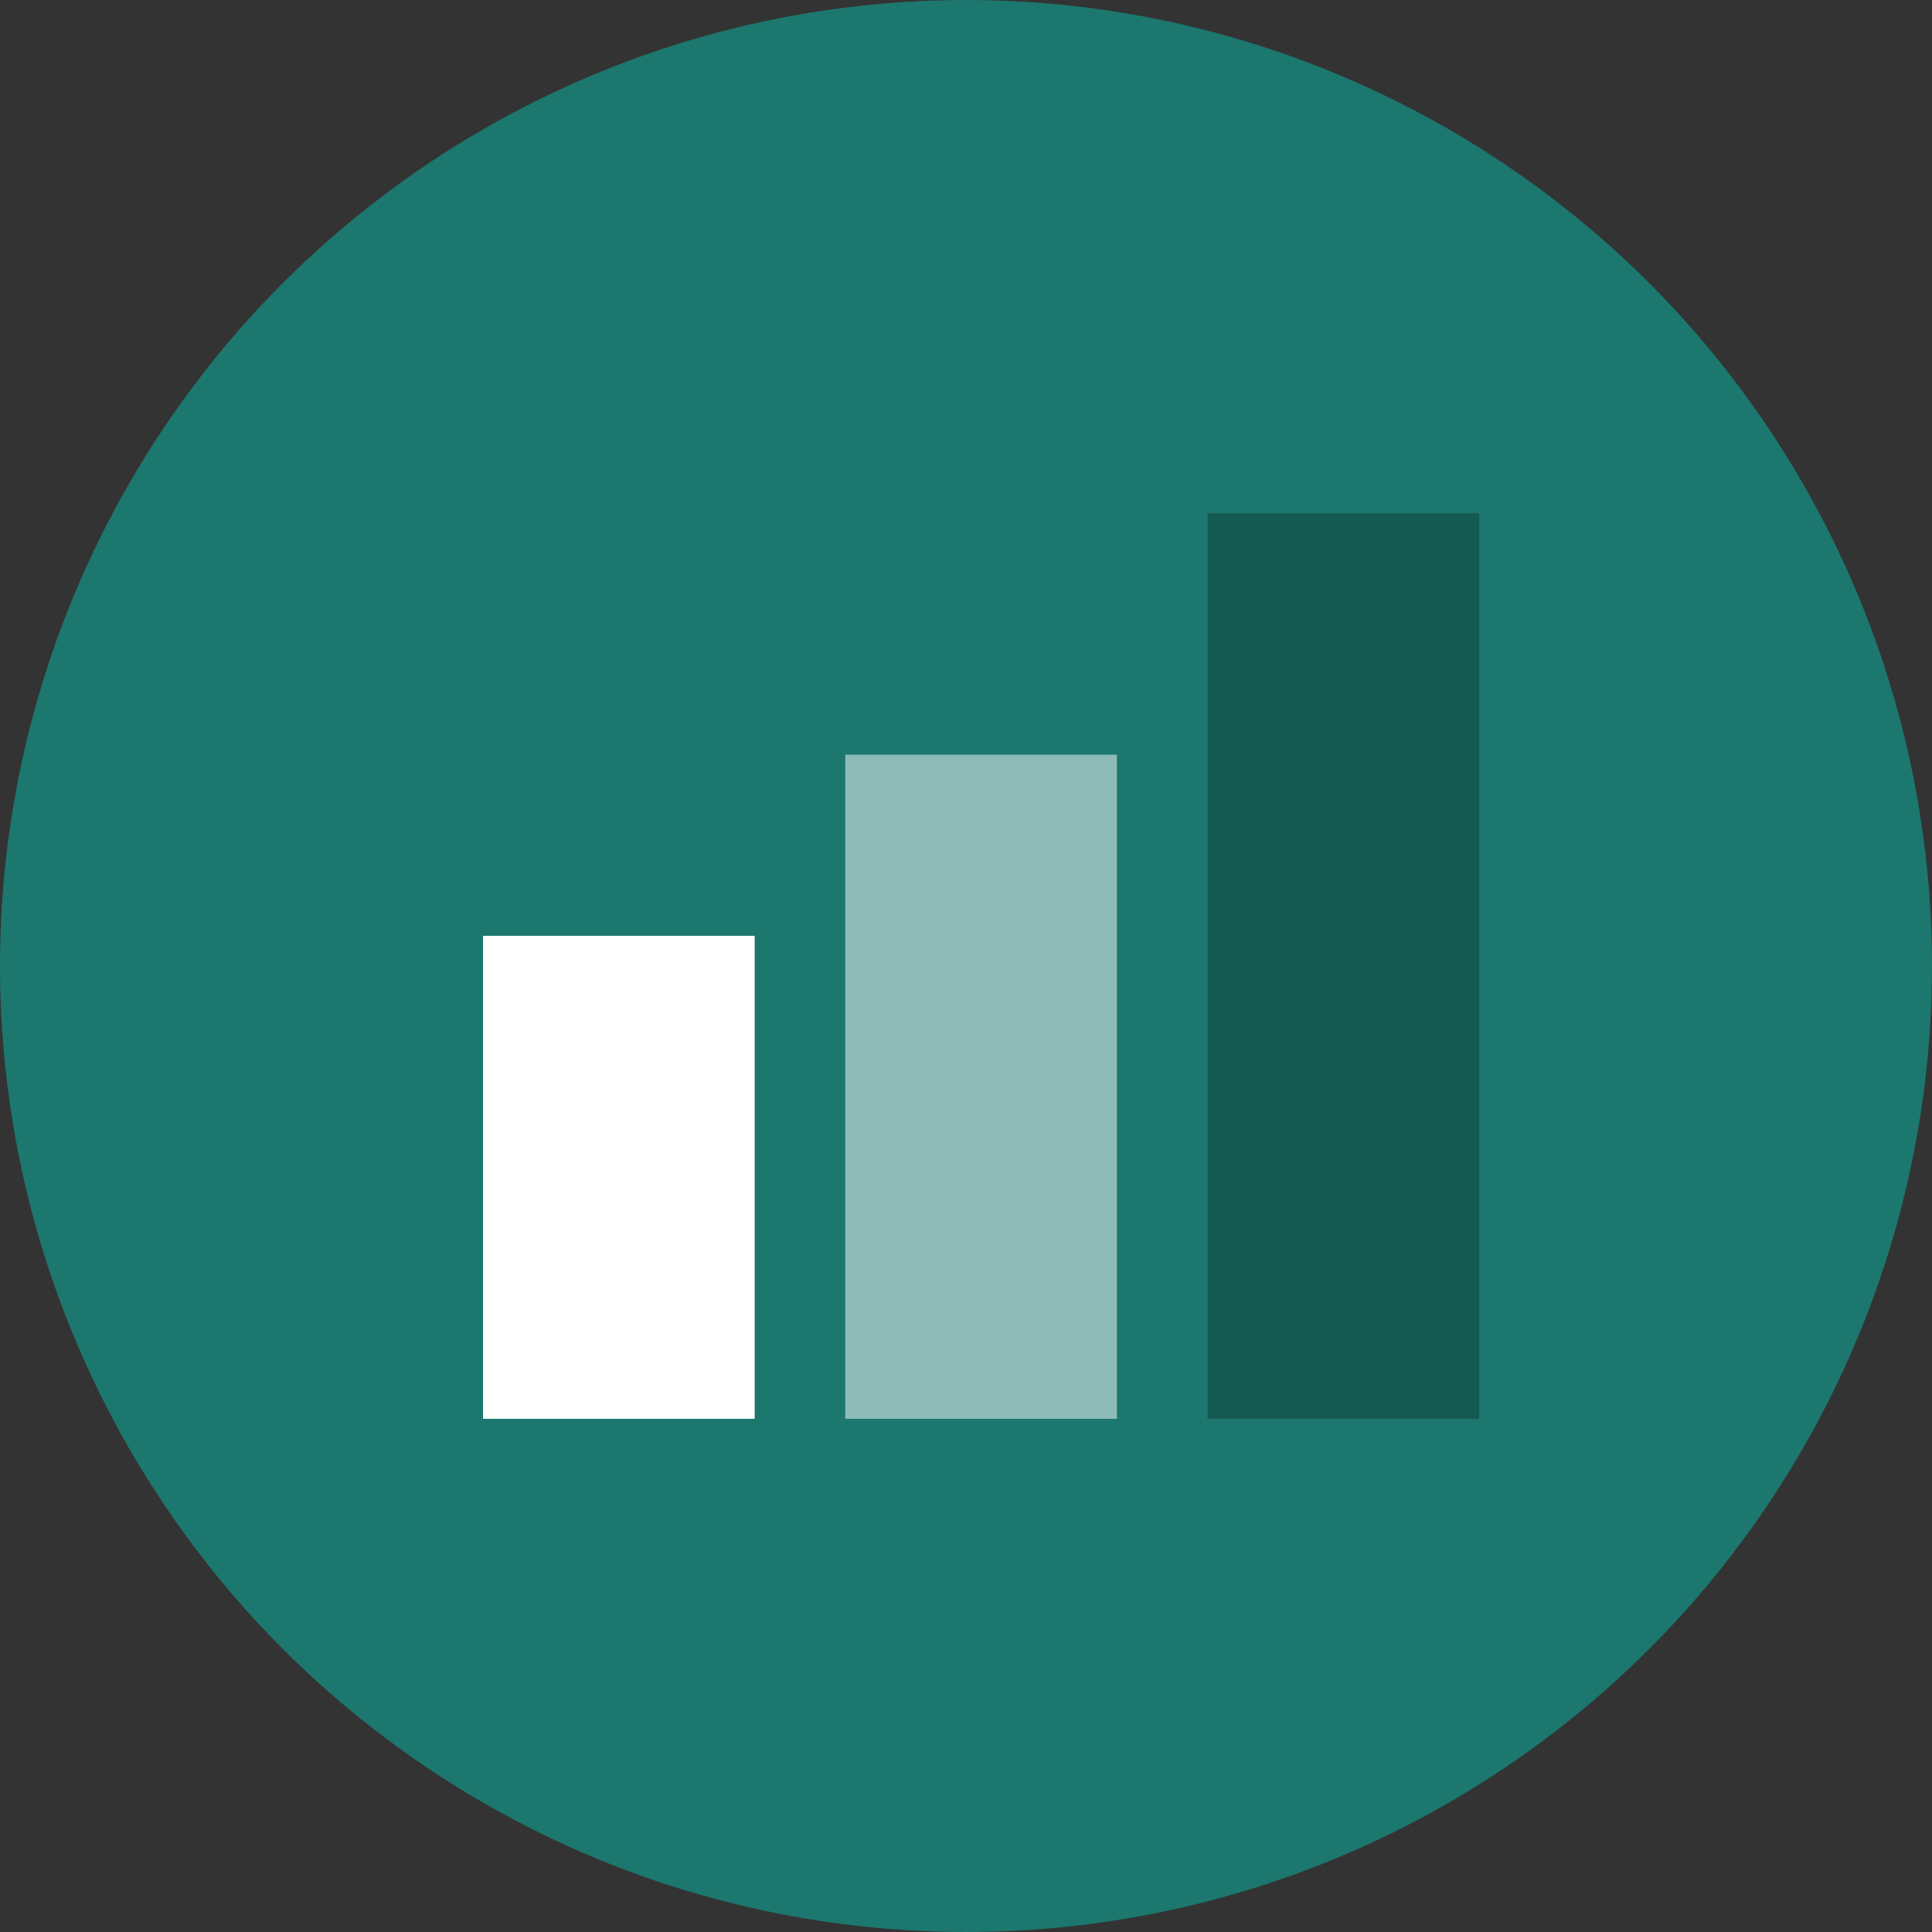
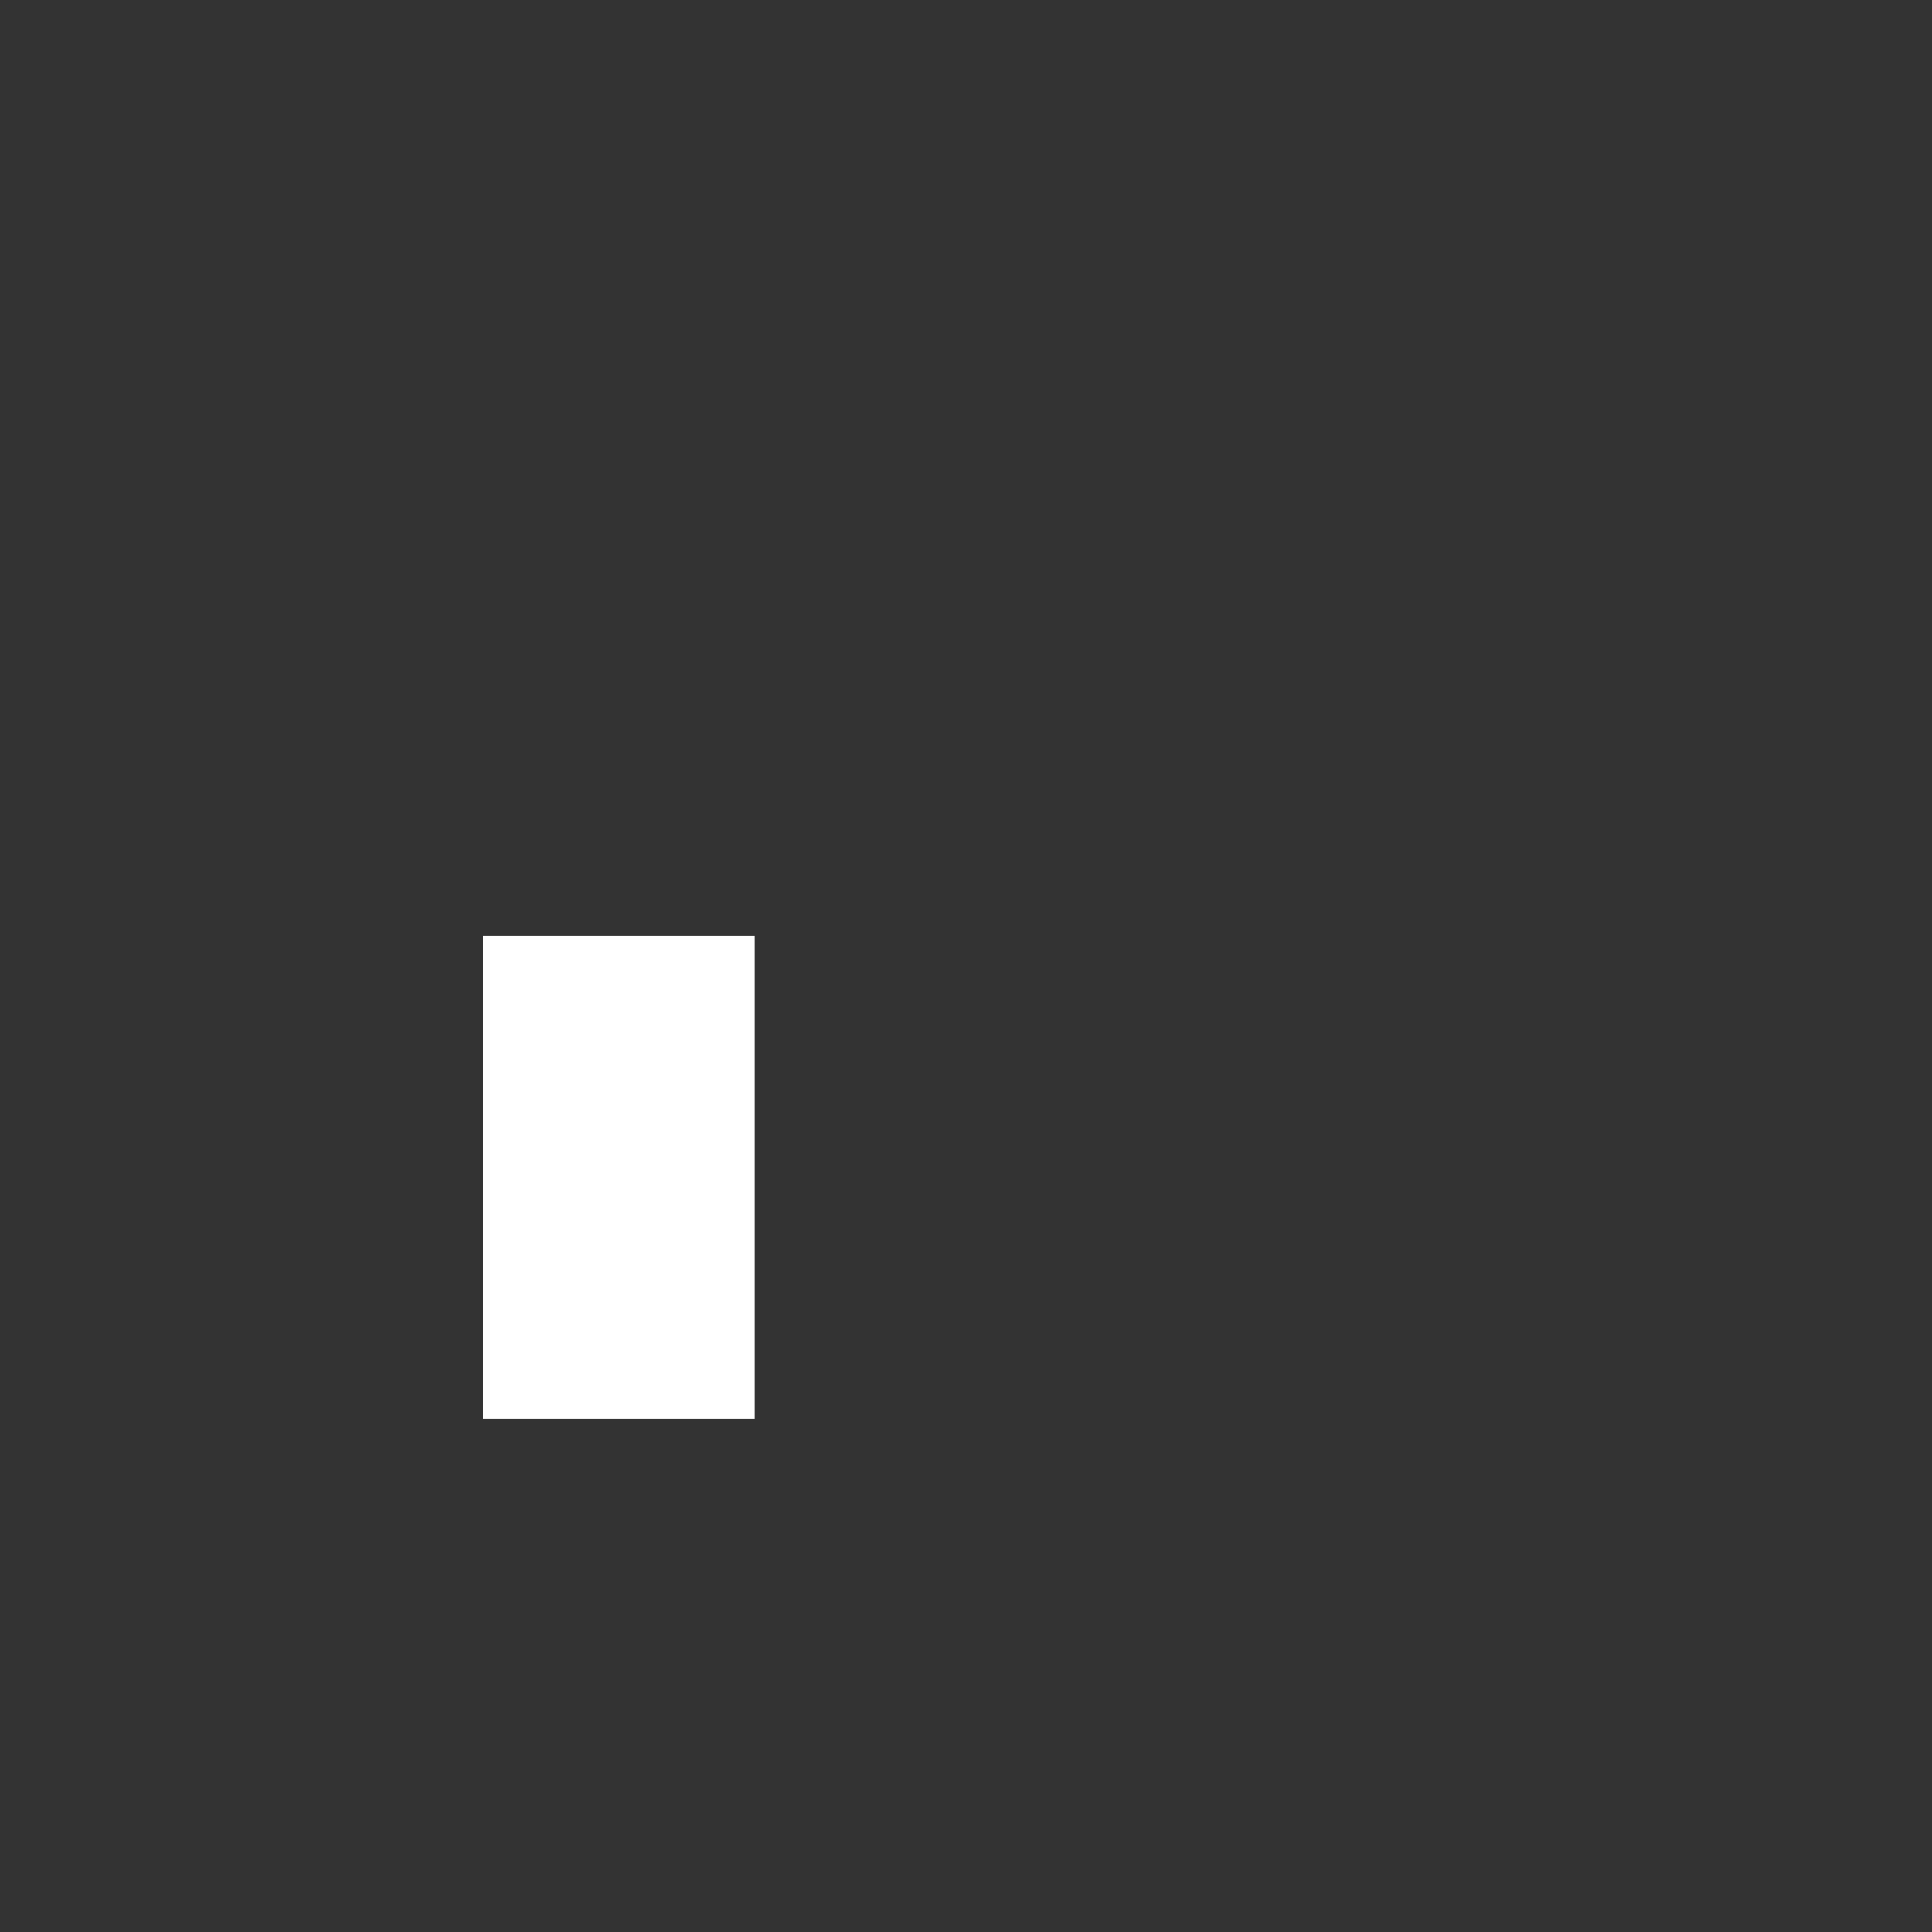
<svg xmlns="http://www.w3.org/2000/svg" width="64" height="64" viewBox="0 0 64 64" fill="none">
  <rect x="0" y="0" width="64" height="64" fill="#333333" stroke="none" />
-   <circle cx="32" cy="32" r="32" fill="#1C776E" />
  <rect x="16" y="31" width="9" height="16" fill="white" />
-   <rect x="28" y="25" width="9" height="22" fill="white" fill-opacity="0.5" />
-   <rect x="40" y="17" width="9" height="30" fill="#155953" />
</svg>